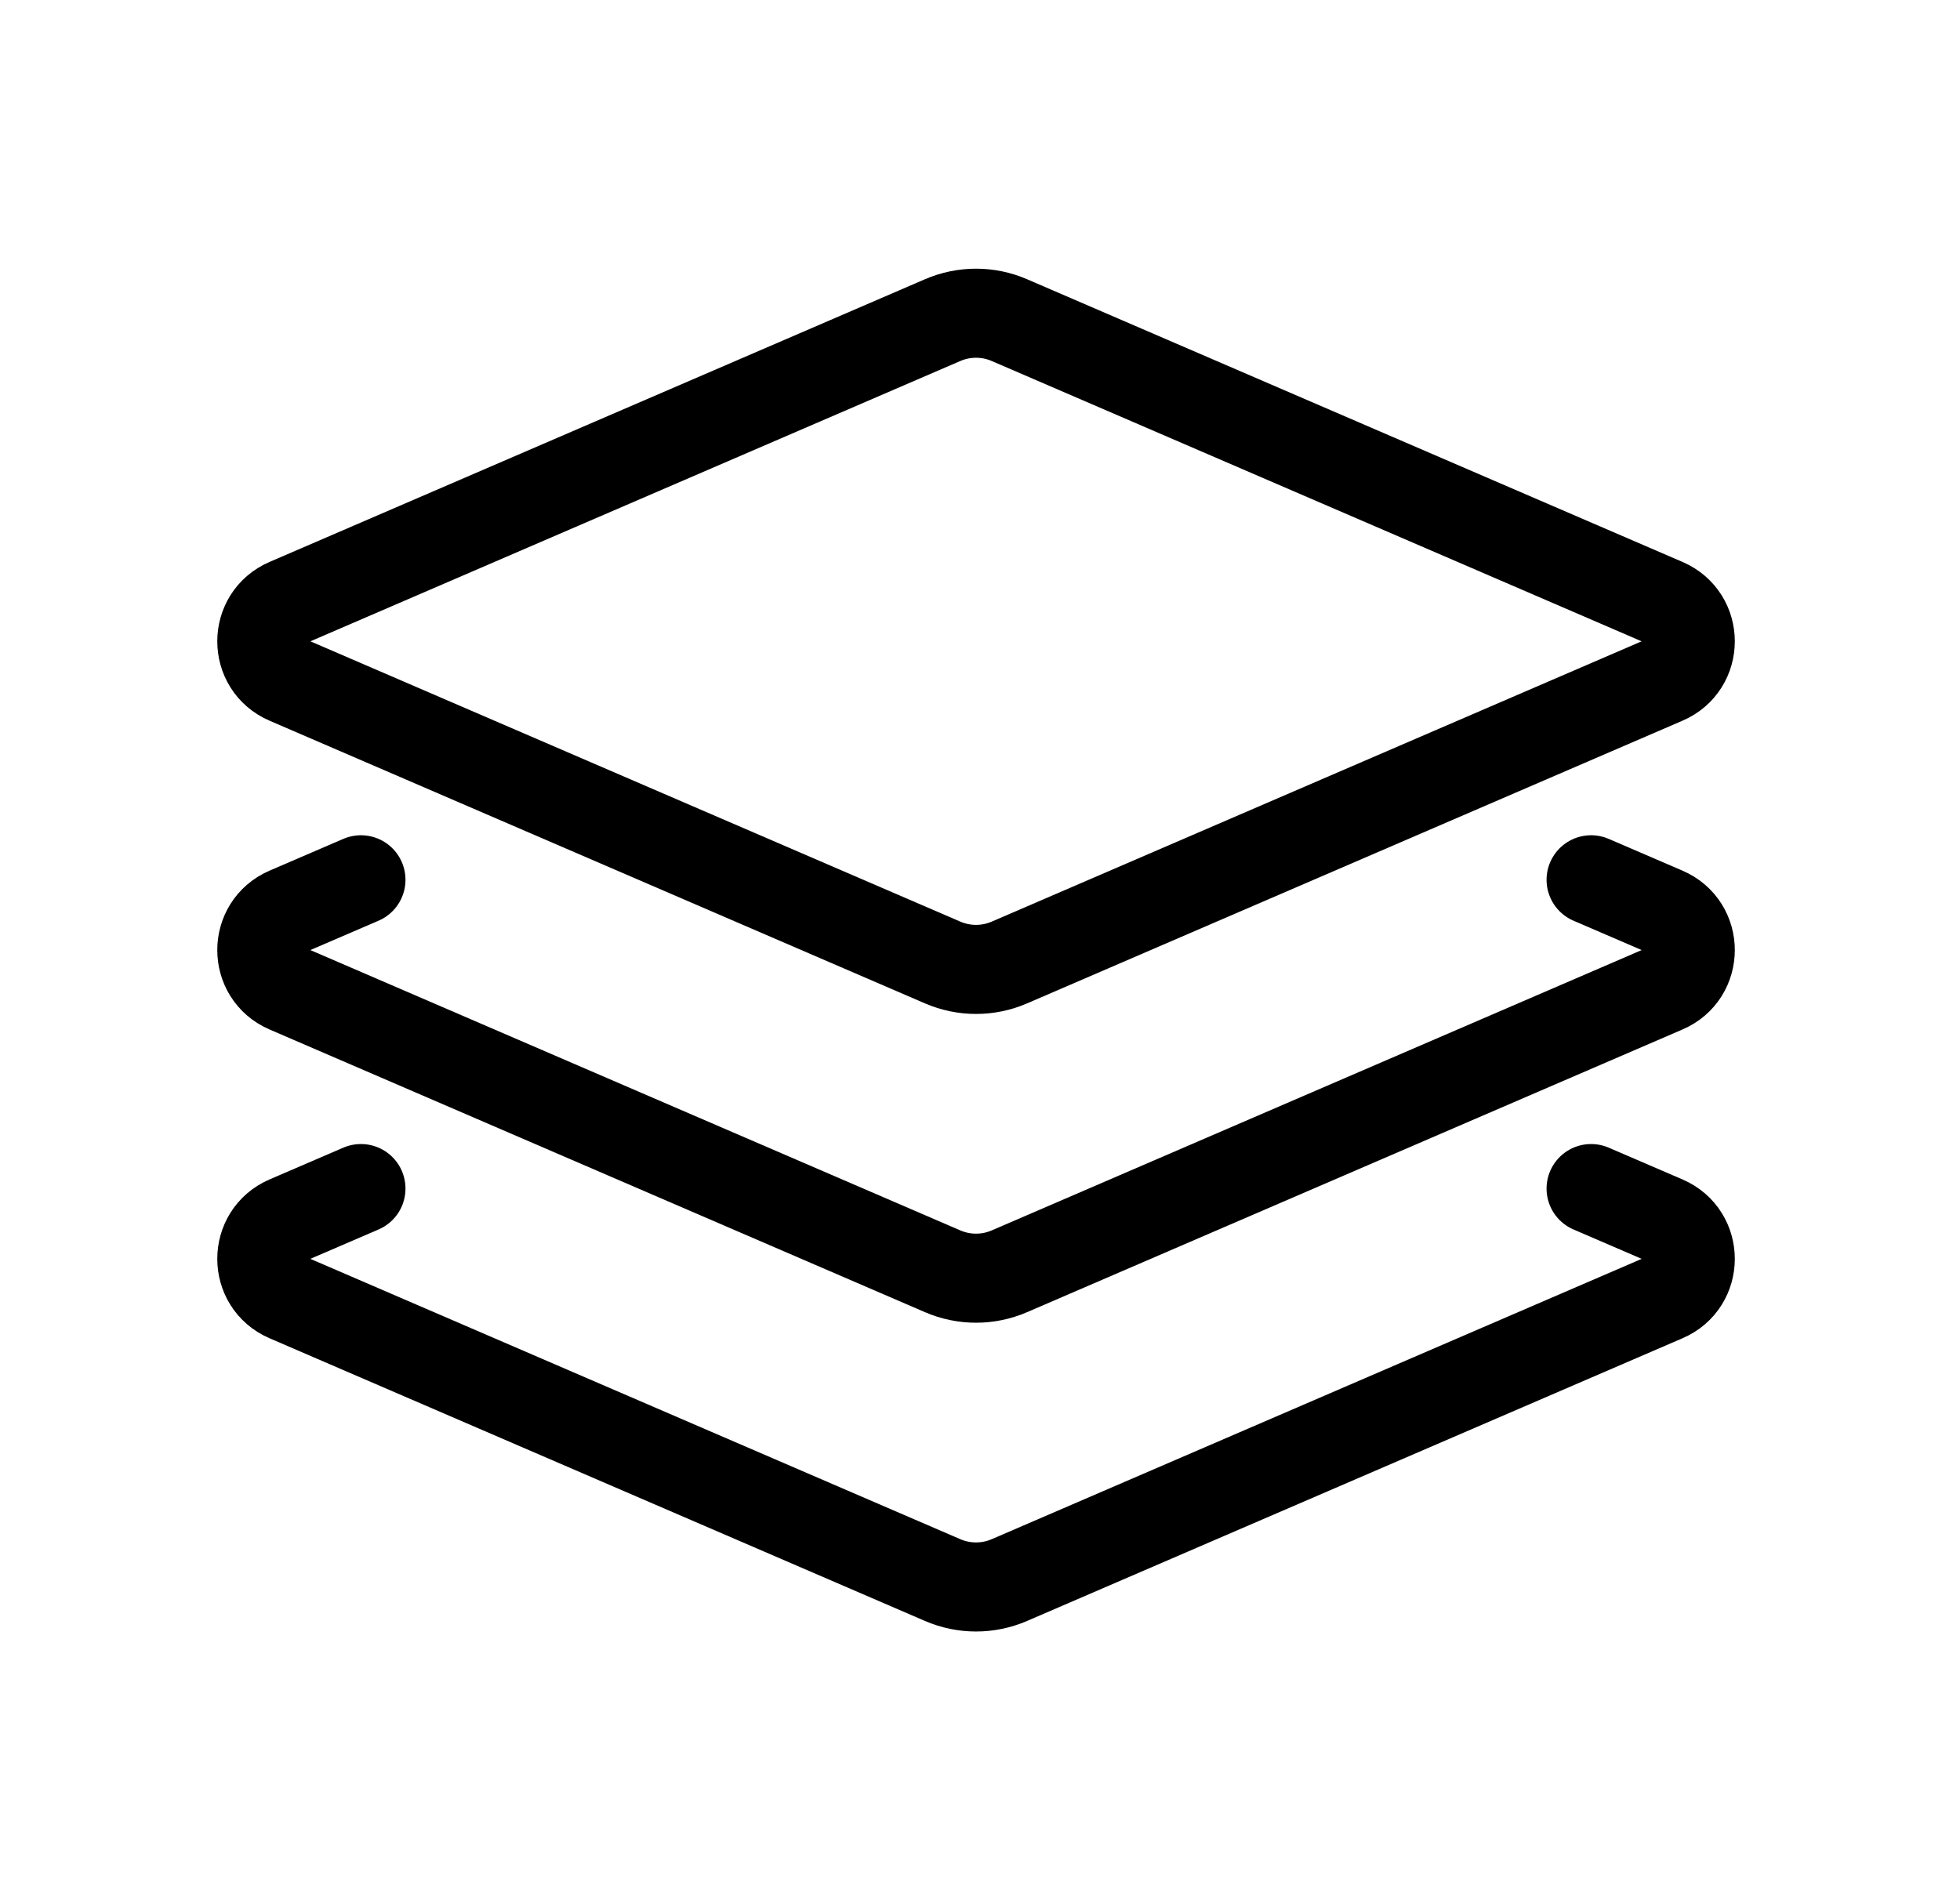
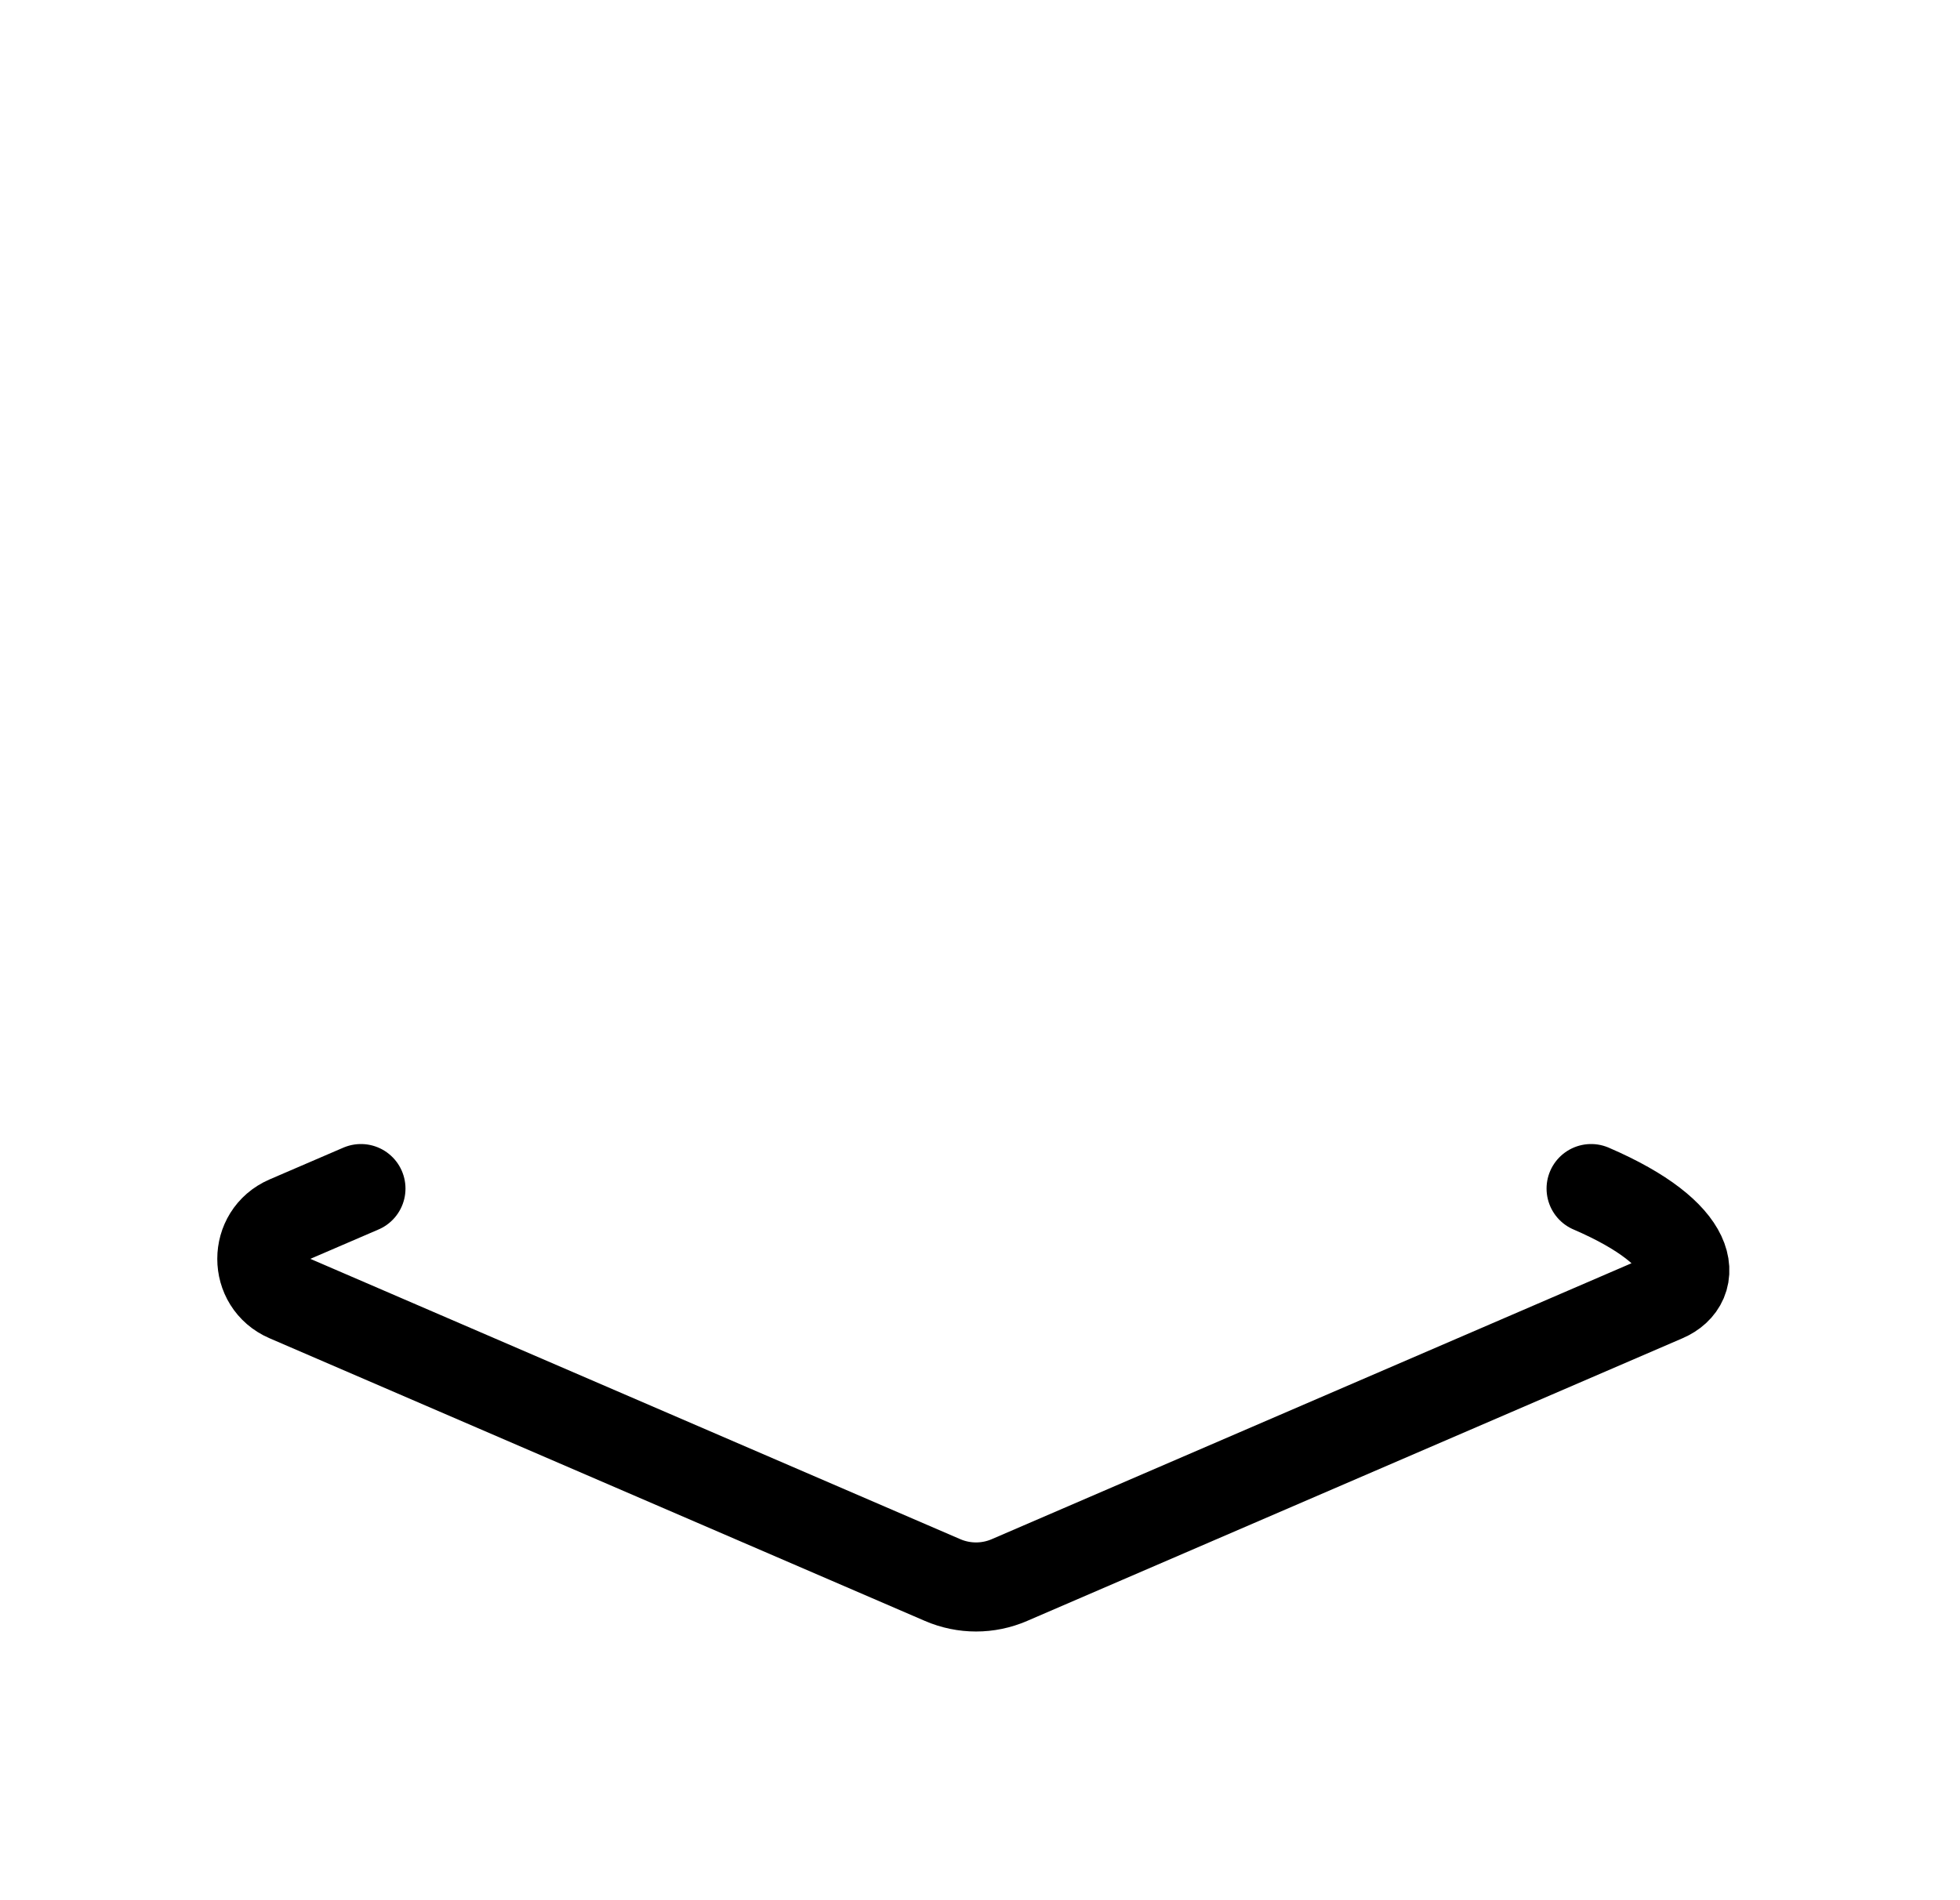
<svg xmlns="http://www.w3.org/2000/svg" width="33" height="32" viewBox="0 0 33 32" fill="none">
-   <path d="M26.789 20.016L28.031 20.551C28.601 20.797 28.601 21.603 28.031 21.848L16.995 26.609C16.637 26.764 16.23 26.764 15.871 26.609L4.835 21.848C4.266 21.603 4.266 20.797 4.835 20.551L6.077 20.016" stroke="black" stroke-width="1.5" stroke-linecap="round" stroke-linejoin="round" />
-   <path d="M26.789 14.816L28.031 15.351C28.601 15.597 28.601 16.403 28.031 16.648L16.995 21.409C16.637 21.564 16.23 21.564 15.871 21.409L4.835 16.648C4.266 16.403 4.266 15.597 4.835 15.351L6.077 14.816" stroke="black" stroke-width="1.5" stroke-linecap="round" stroke-linejoin="round" />
-   <path d="M15.871 5.391C16.23 5.236 16.637 5.236 16.995 5.391L28.031 10.152C28.601 10.397 28.601 11.203 28.031 11.448L16.995 16.209C16.637 16.364 16.23 16.364 15.871 16.209L4.835 11.448C4.266 11.203 4.266 10.397 4.835 10.152L15.871 5.391Z" stroke="black" stroke-width="1.5" stroke-linejoin="round" />
+   <path d="M26.789 20.016C28.601 20.797 28.601 21.603 28.031 21.848L16.995 26.609C16.637 26.764 16.23 26.764 15.871 26.609L4.835 21.848C4.266 21.603 4.266 20.797 4.835 20.551L6.077 20.016" stroke="black" stroke-width="1.5" stroke-linecap="round" stroke-linejoin="round" />
</svg>